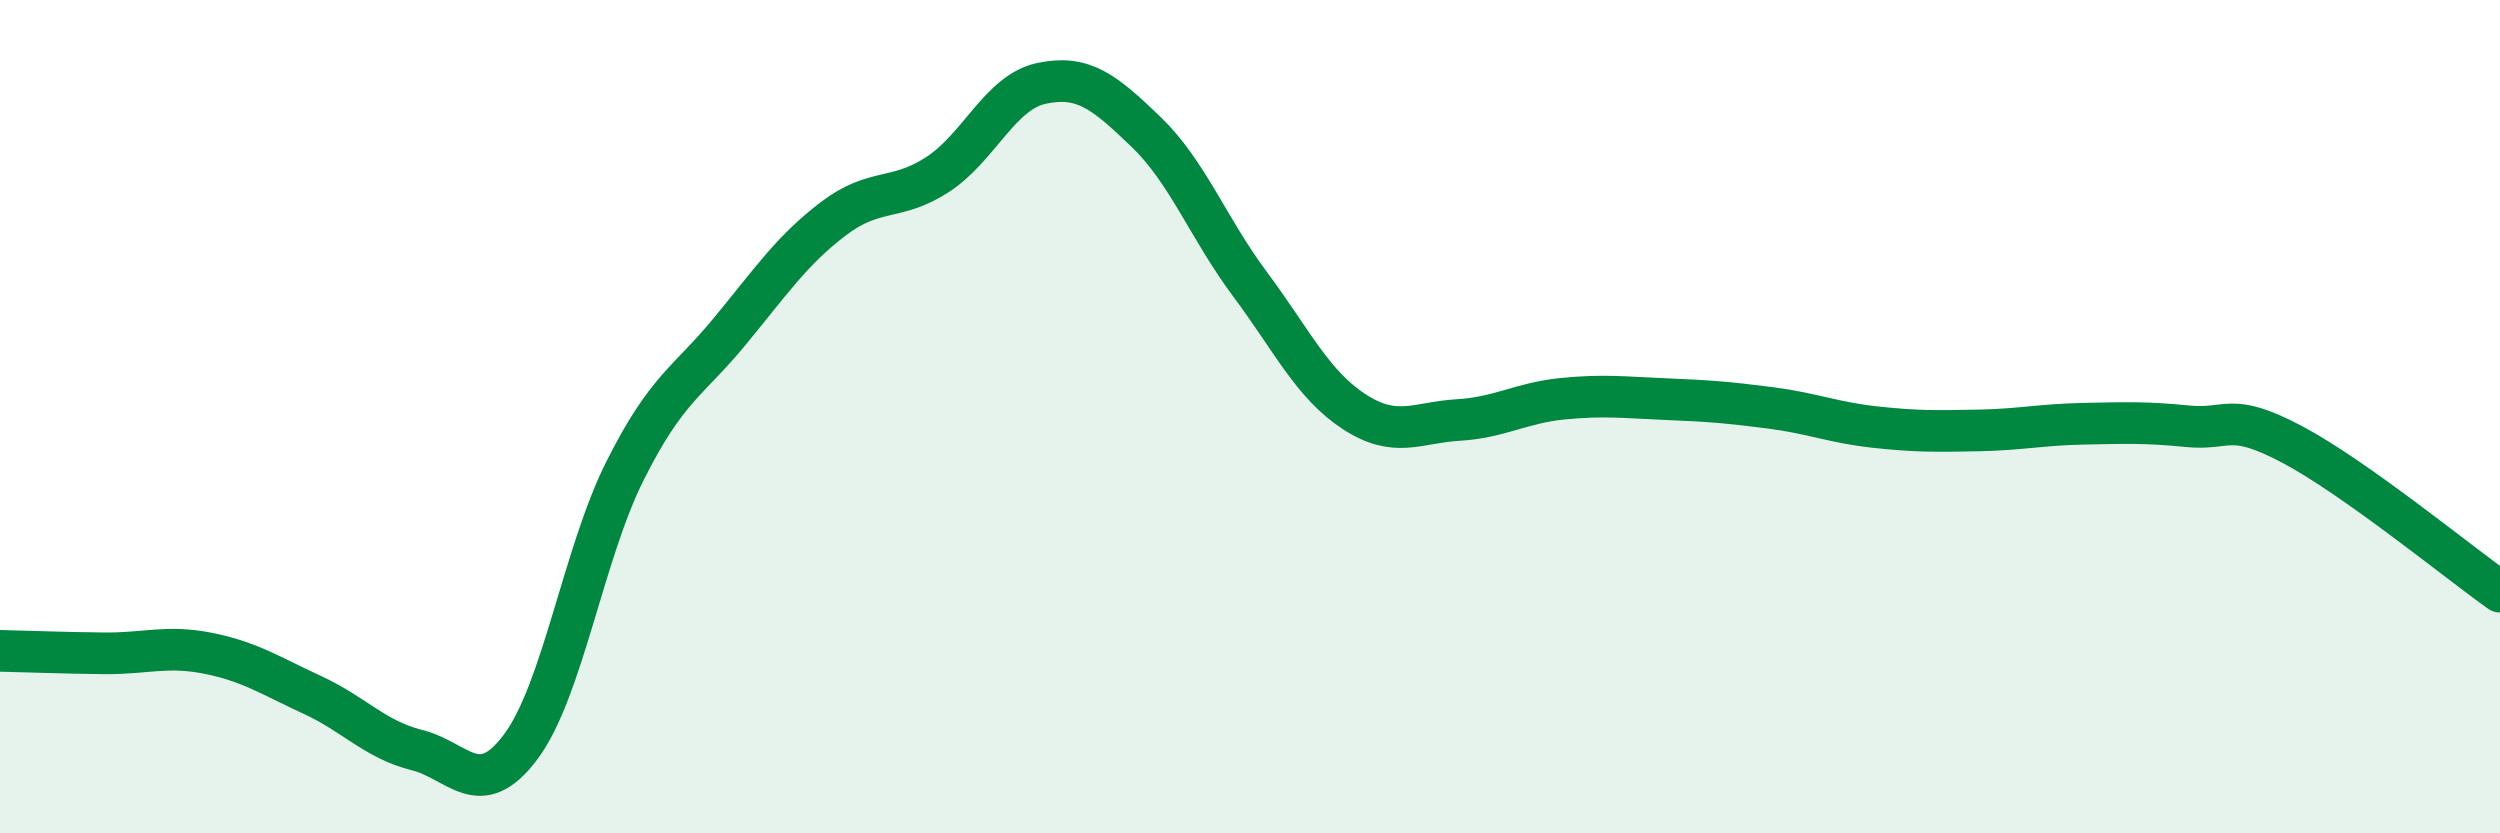
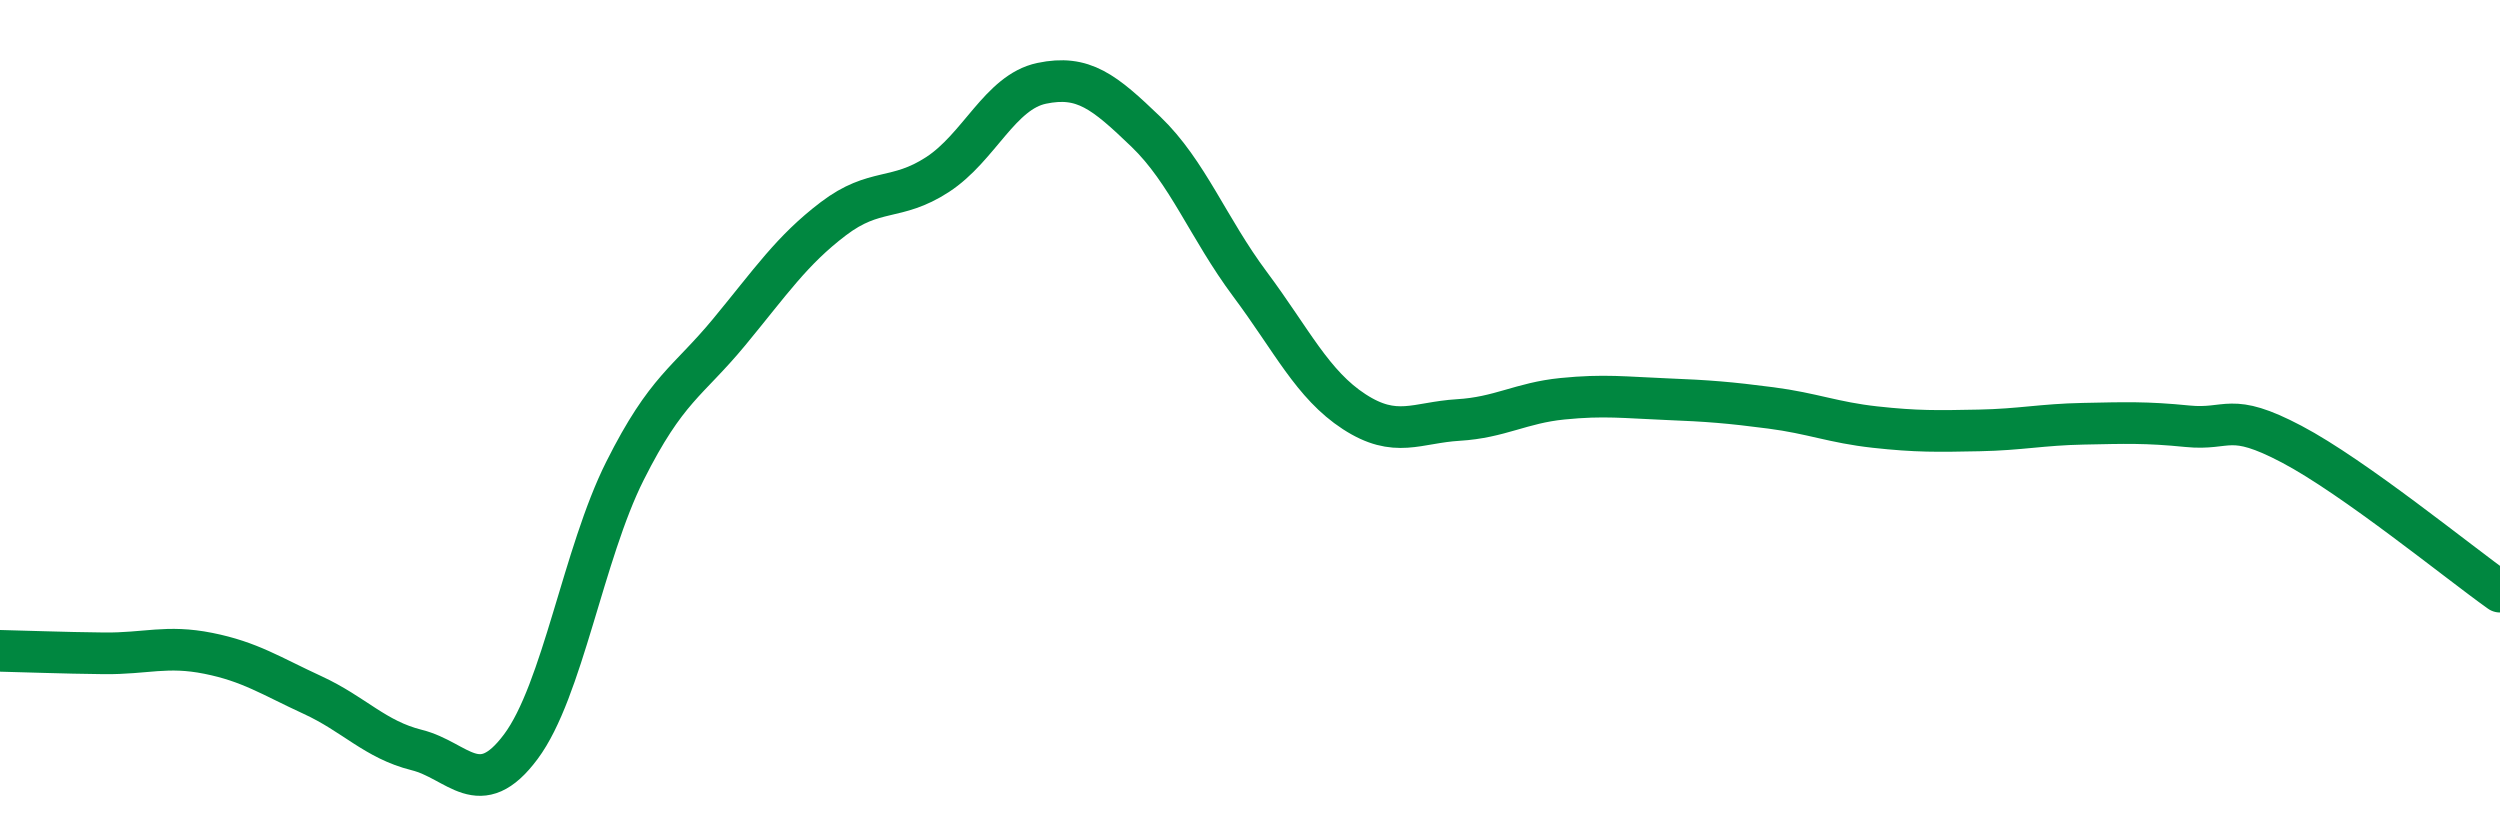
<svg xmlns="http://www.w3.org/2000/svg" width="60" height="20" viewBox="0 0 60 20">
-   <path d="M 0,15.62 C 0.5,15.63 1.5,15.67 2.5,15.68 C 3.5,15.69 4,15.48 5,15.68 C 6,15.88 6.5,16.22 7.5,16.68 C 8.5,17.14 9,17.75 10,18 C 11,18.25 11.5,19.26 12.5,17.92 C 13.5,16.58 14,13.29 15,11.3 C 16,9.31 16.5,9.18 17.5,7.97 C 18.5,6.76 19,6.01 20,5.25 C 21,4.49 21.5,4.84 22.5,4.19 C 23.5,3.54 24,2.21 25,2 C 26,1.79 26.5,2.2 27.5,3.16 C 28.5,4.12 29,5.48 30,6.82 C 31,8.16 31.5,9.23 32.5,9.88 C 33.5,10.53 34,10.14 35,10.08 C 36,10.02 36.5,9.67 37.5,9.57 C 38.5,9.47 39,9.54 40,9.58 C 41,9.62 41.5,9.66 42.5,9.79 C 43.5,9.92 44,10.14 45,10.25 C 46,10.36 46.5,10.35 47.5,10.33 C 48.5,10.31 49,10.19 50,10.17 C 51,10.15 51.5,10.13 52.5,10.23 C 53.5,10.33 53.5,9.87 55,10.66 C 56.5,11.45 59,13.49 60,14.2L60 20L0 20Z" fill="#008740" opacity="0.1" stroke-linecap="round" stroke-linejoin="round" />
  <path d="M 0,15.62 C 0.5,15.63 1.5,15.67 2.5,15.68 C 3.5,15.69 4,15.48 5,15.68 C 6,15.88 6.5,16.22 7.5,16.68 C 8.5,17.14 9,17.75 10,18 C 11,18.25 11.5,19.26 12.5,17.92 C 13.5,16.58 14,13.29 15,11.3 C 16,9.31 16.5,9.18 17.5,7.97 C 18.5,6.76 19,6.01 20,5.25 C 21,4.49 21.5,4.84 22.5,4.19 C 23.5,3.54 24,2.21 25,2 C 26,1.79 26.5,2.2 27.5,3.16 C 28.5,4.12 29,5.48 30,6.82 C 31,8.16 31.5,9.23 32.5,9.88 C 33.5,10.53 34,10.14 35,10.08 C 36,10.02 36.5,9.67 37.5,9.57 C 38.5,9.47 39,9.54 40,9.58 C 41,9.62 41.5,9.66 42.5,9.79 C 43.5,9.92 44,10.14 45,10.25 C 46,10.36 46.5,10.35 47.5,10.33 C 48.5,10.31 49,10.19 50,10.17 C 51,10.15 51.5,10.13 52.5,10.23 C 53.5,10.33 53.5,9.87 55,10.66 C 56.5,11.45 59,13.49 60,14.2" stroke="#008740" stroke-width="1" fill="none" stroke-linecap="round" stroke-linejoin="round" />
</svg>